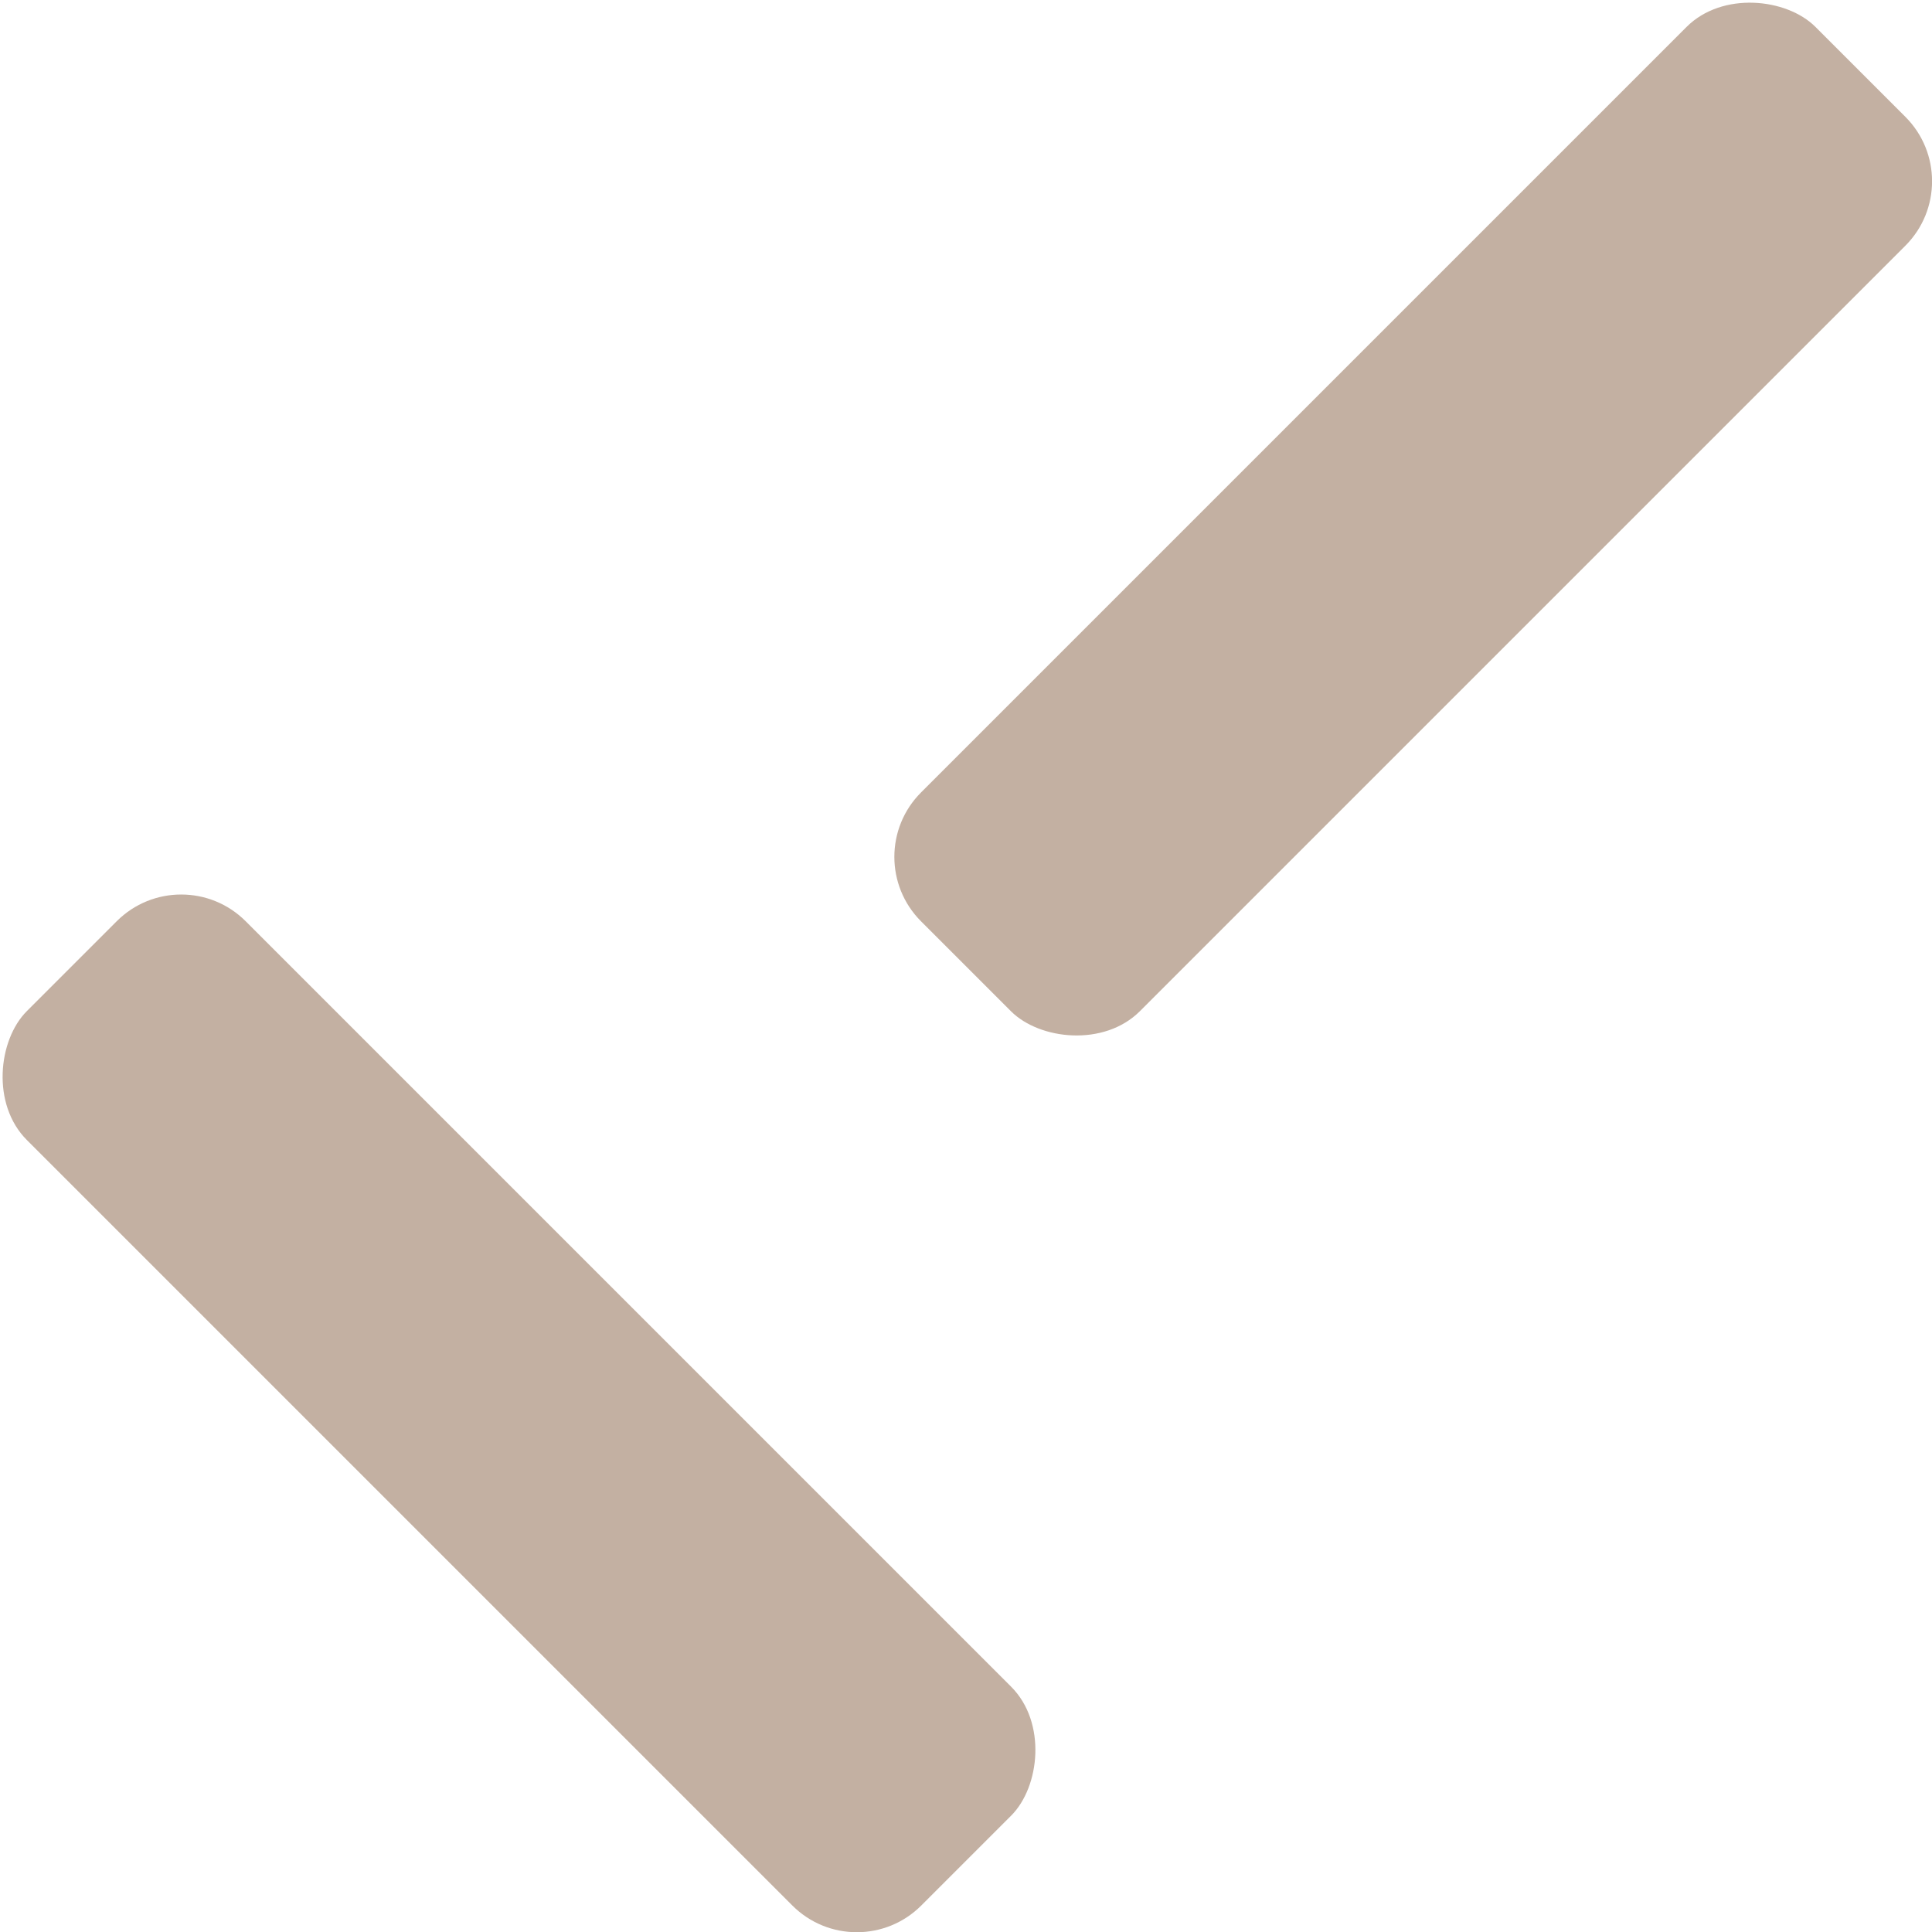
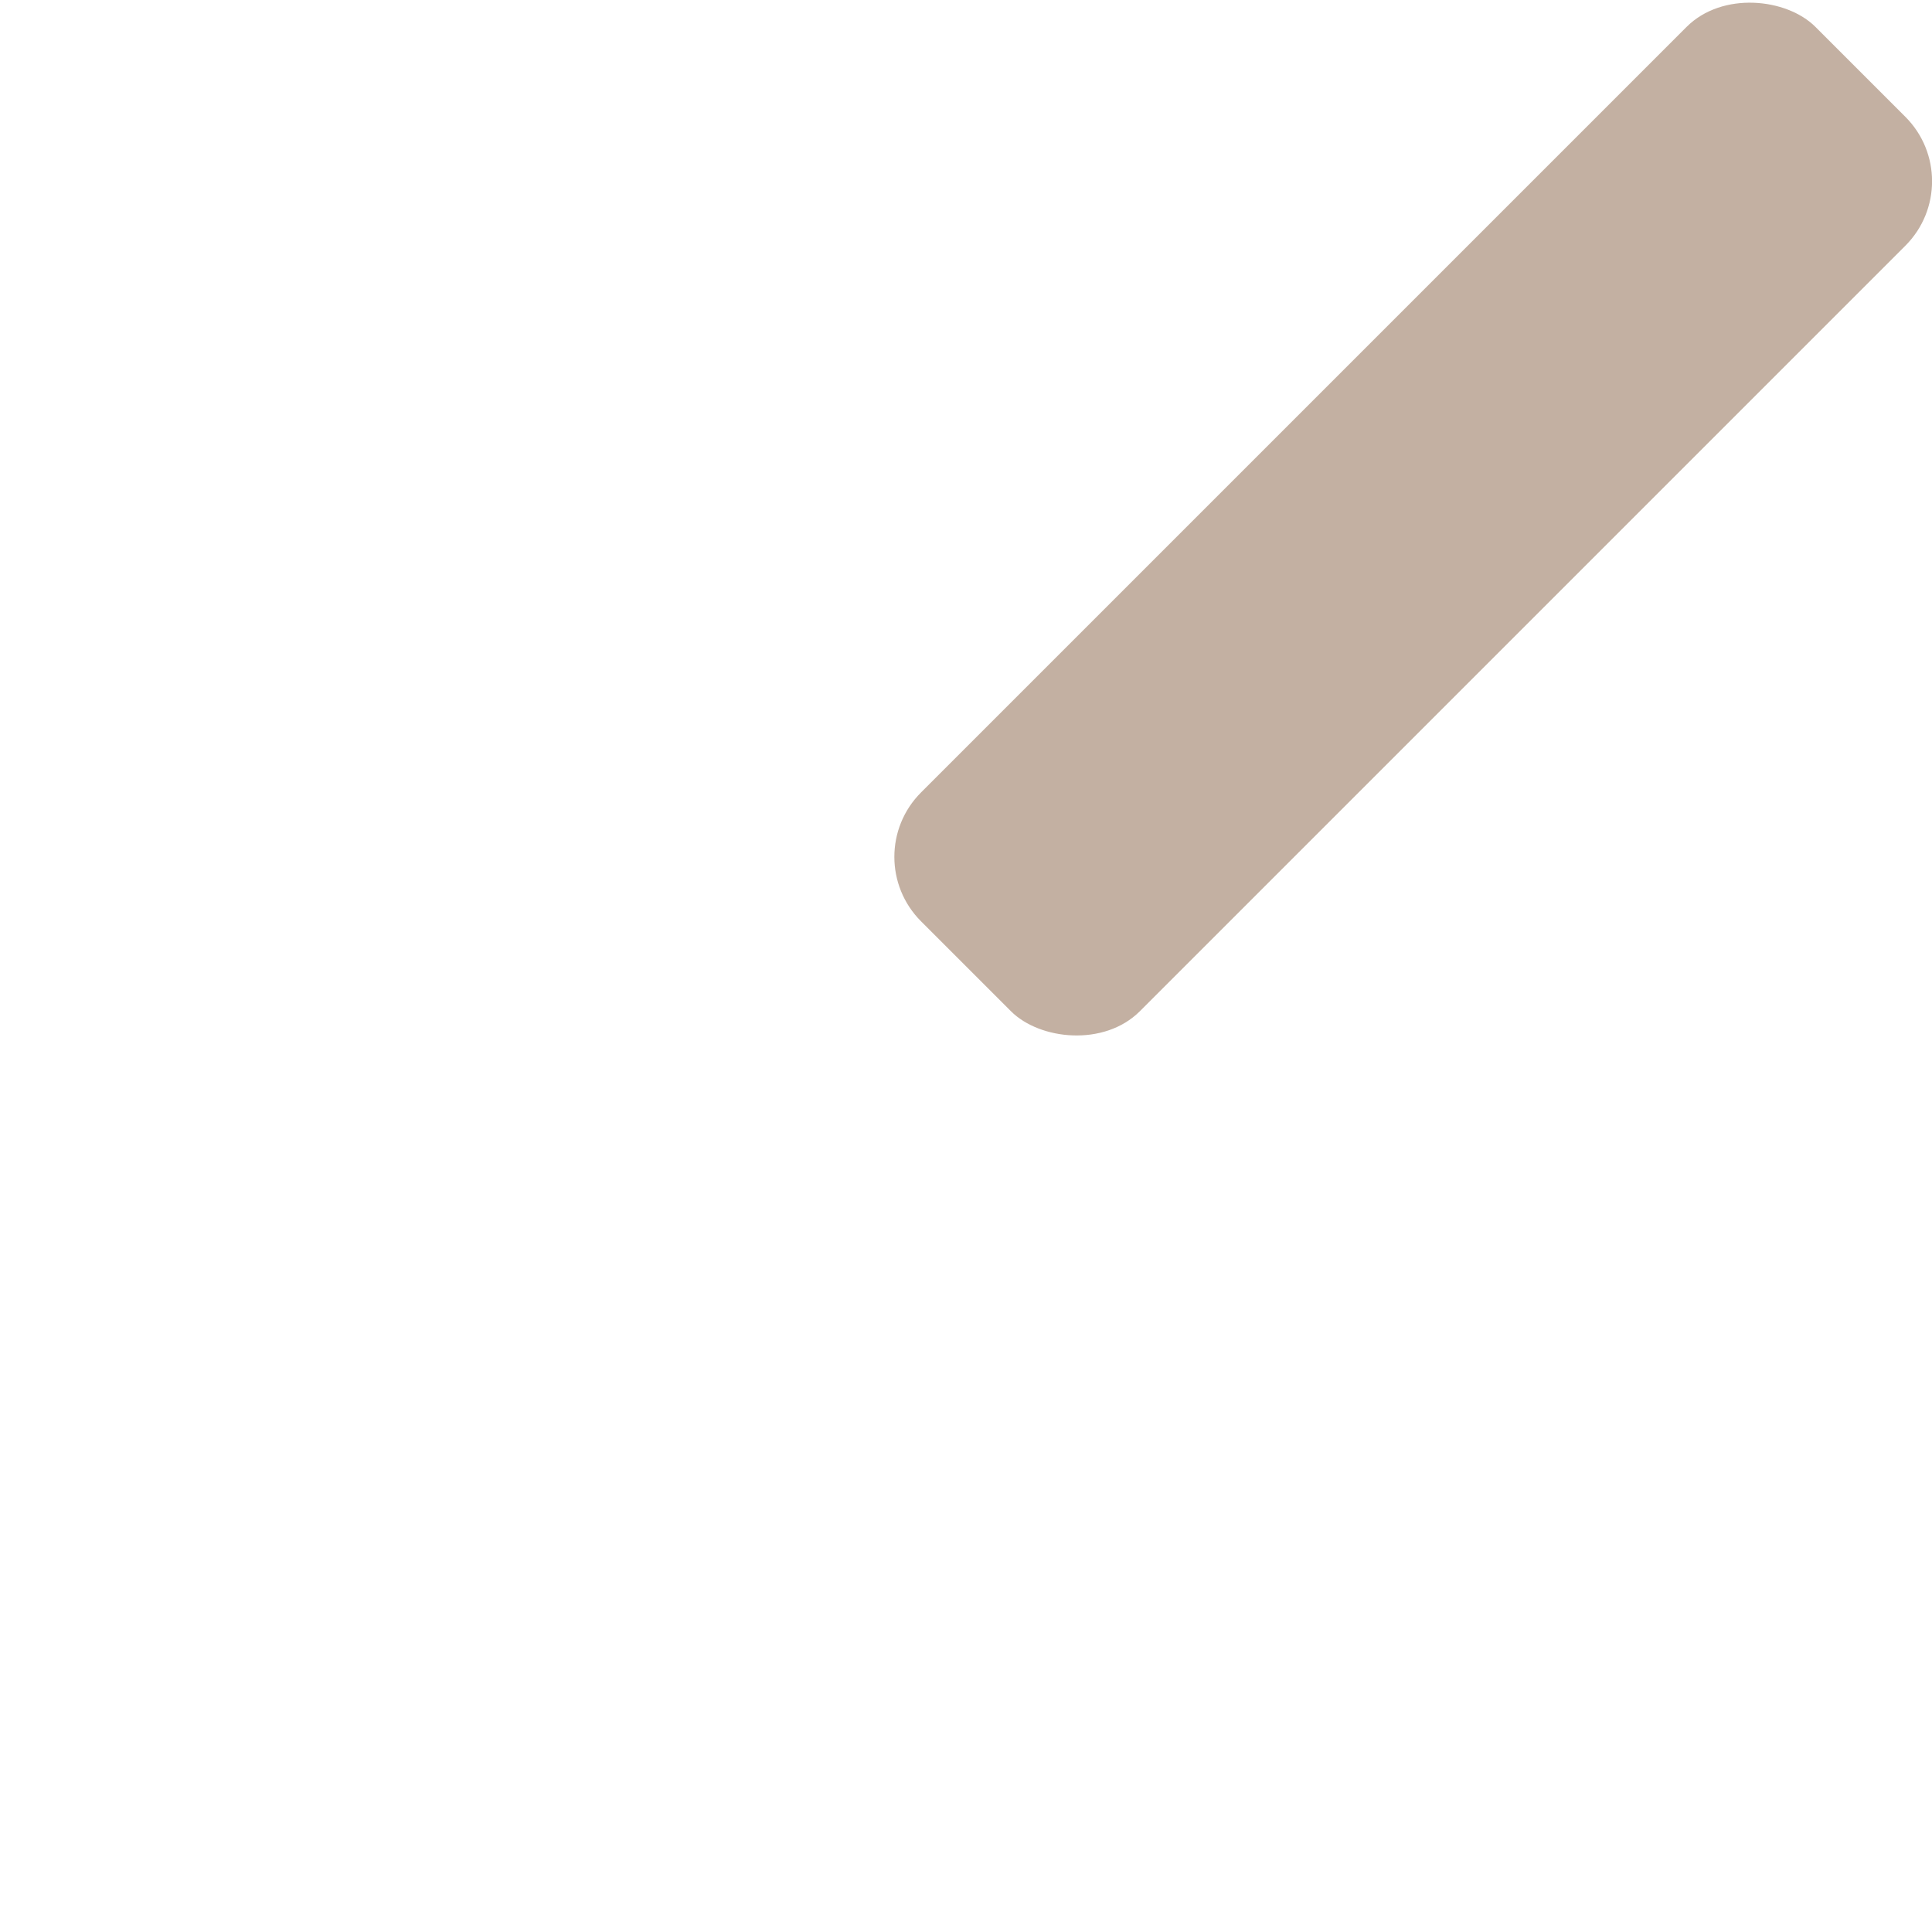
<svg xmlns="http://www.w3.org/2000/svg" viewBox="0 0 50.45 50.45">
  <defs>
    <style>.cls-1{fill:#c3b0a2;}</style>
  </defs>
  <g id="Livello_2" data-name="Livello 2">
    <g id="Livello_1-2" data-name="Livello 1">
-       <rect class="cls-1" x="-2.96" y="32.86" width="33.03" height="8.08" rx="2.38" transform="translate(30.06 1.23) rotate(45)" />
      <rect class="cls-1" x="20.39" y="9.51" width="33.03" height="8.08" rx="2.38" transform="translate(72.58 -2.96) rotate(135)" />
    </g>
  </g>
</svg>